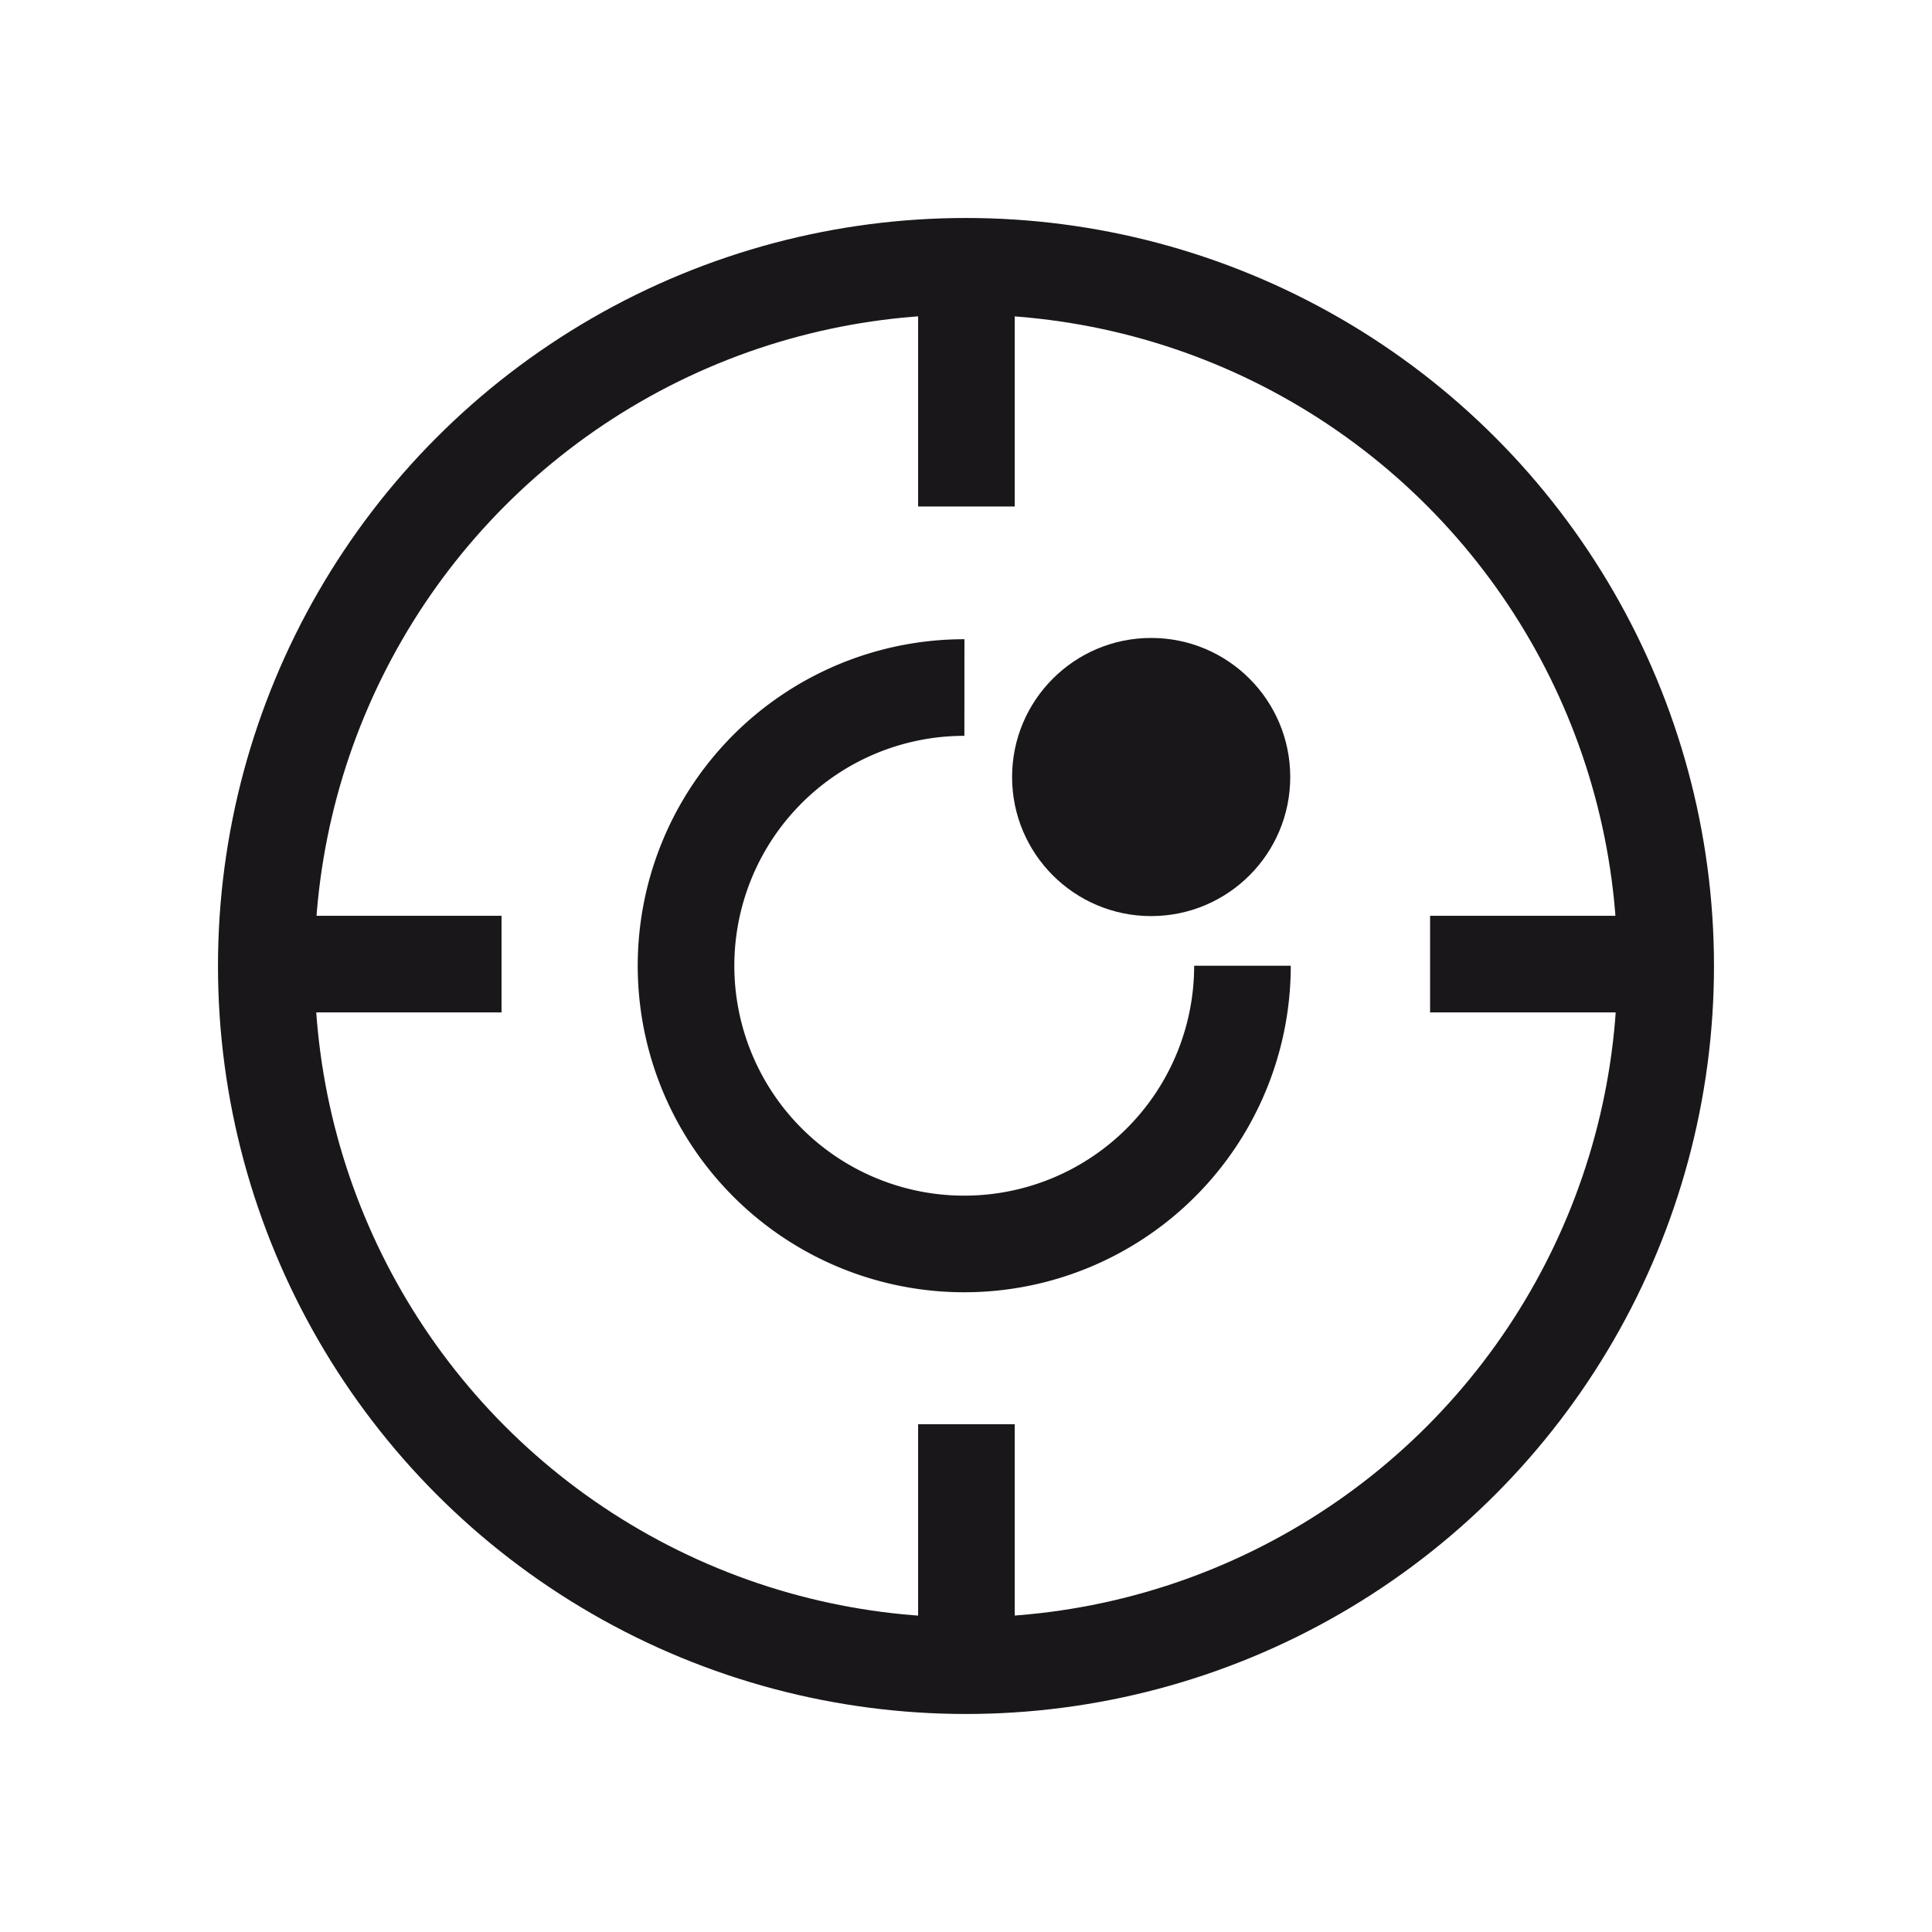
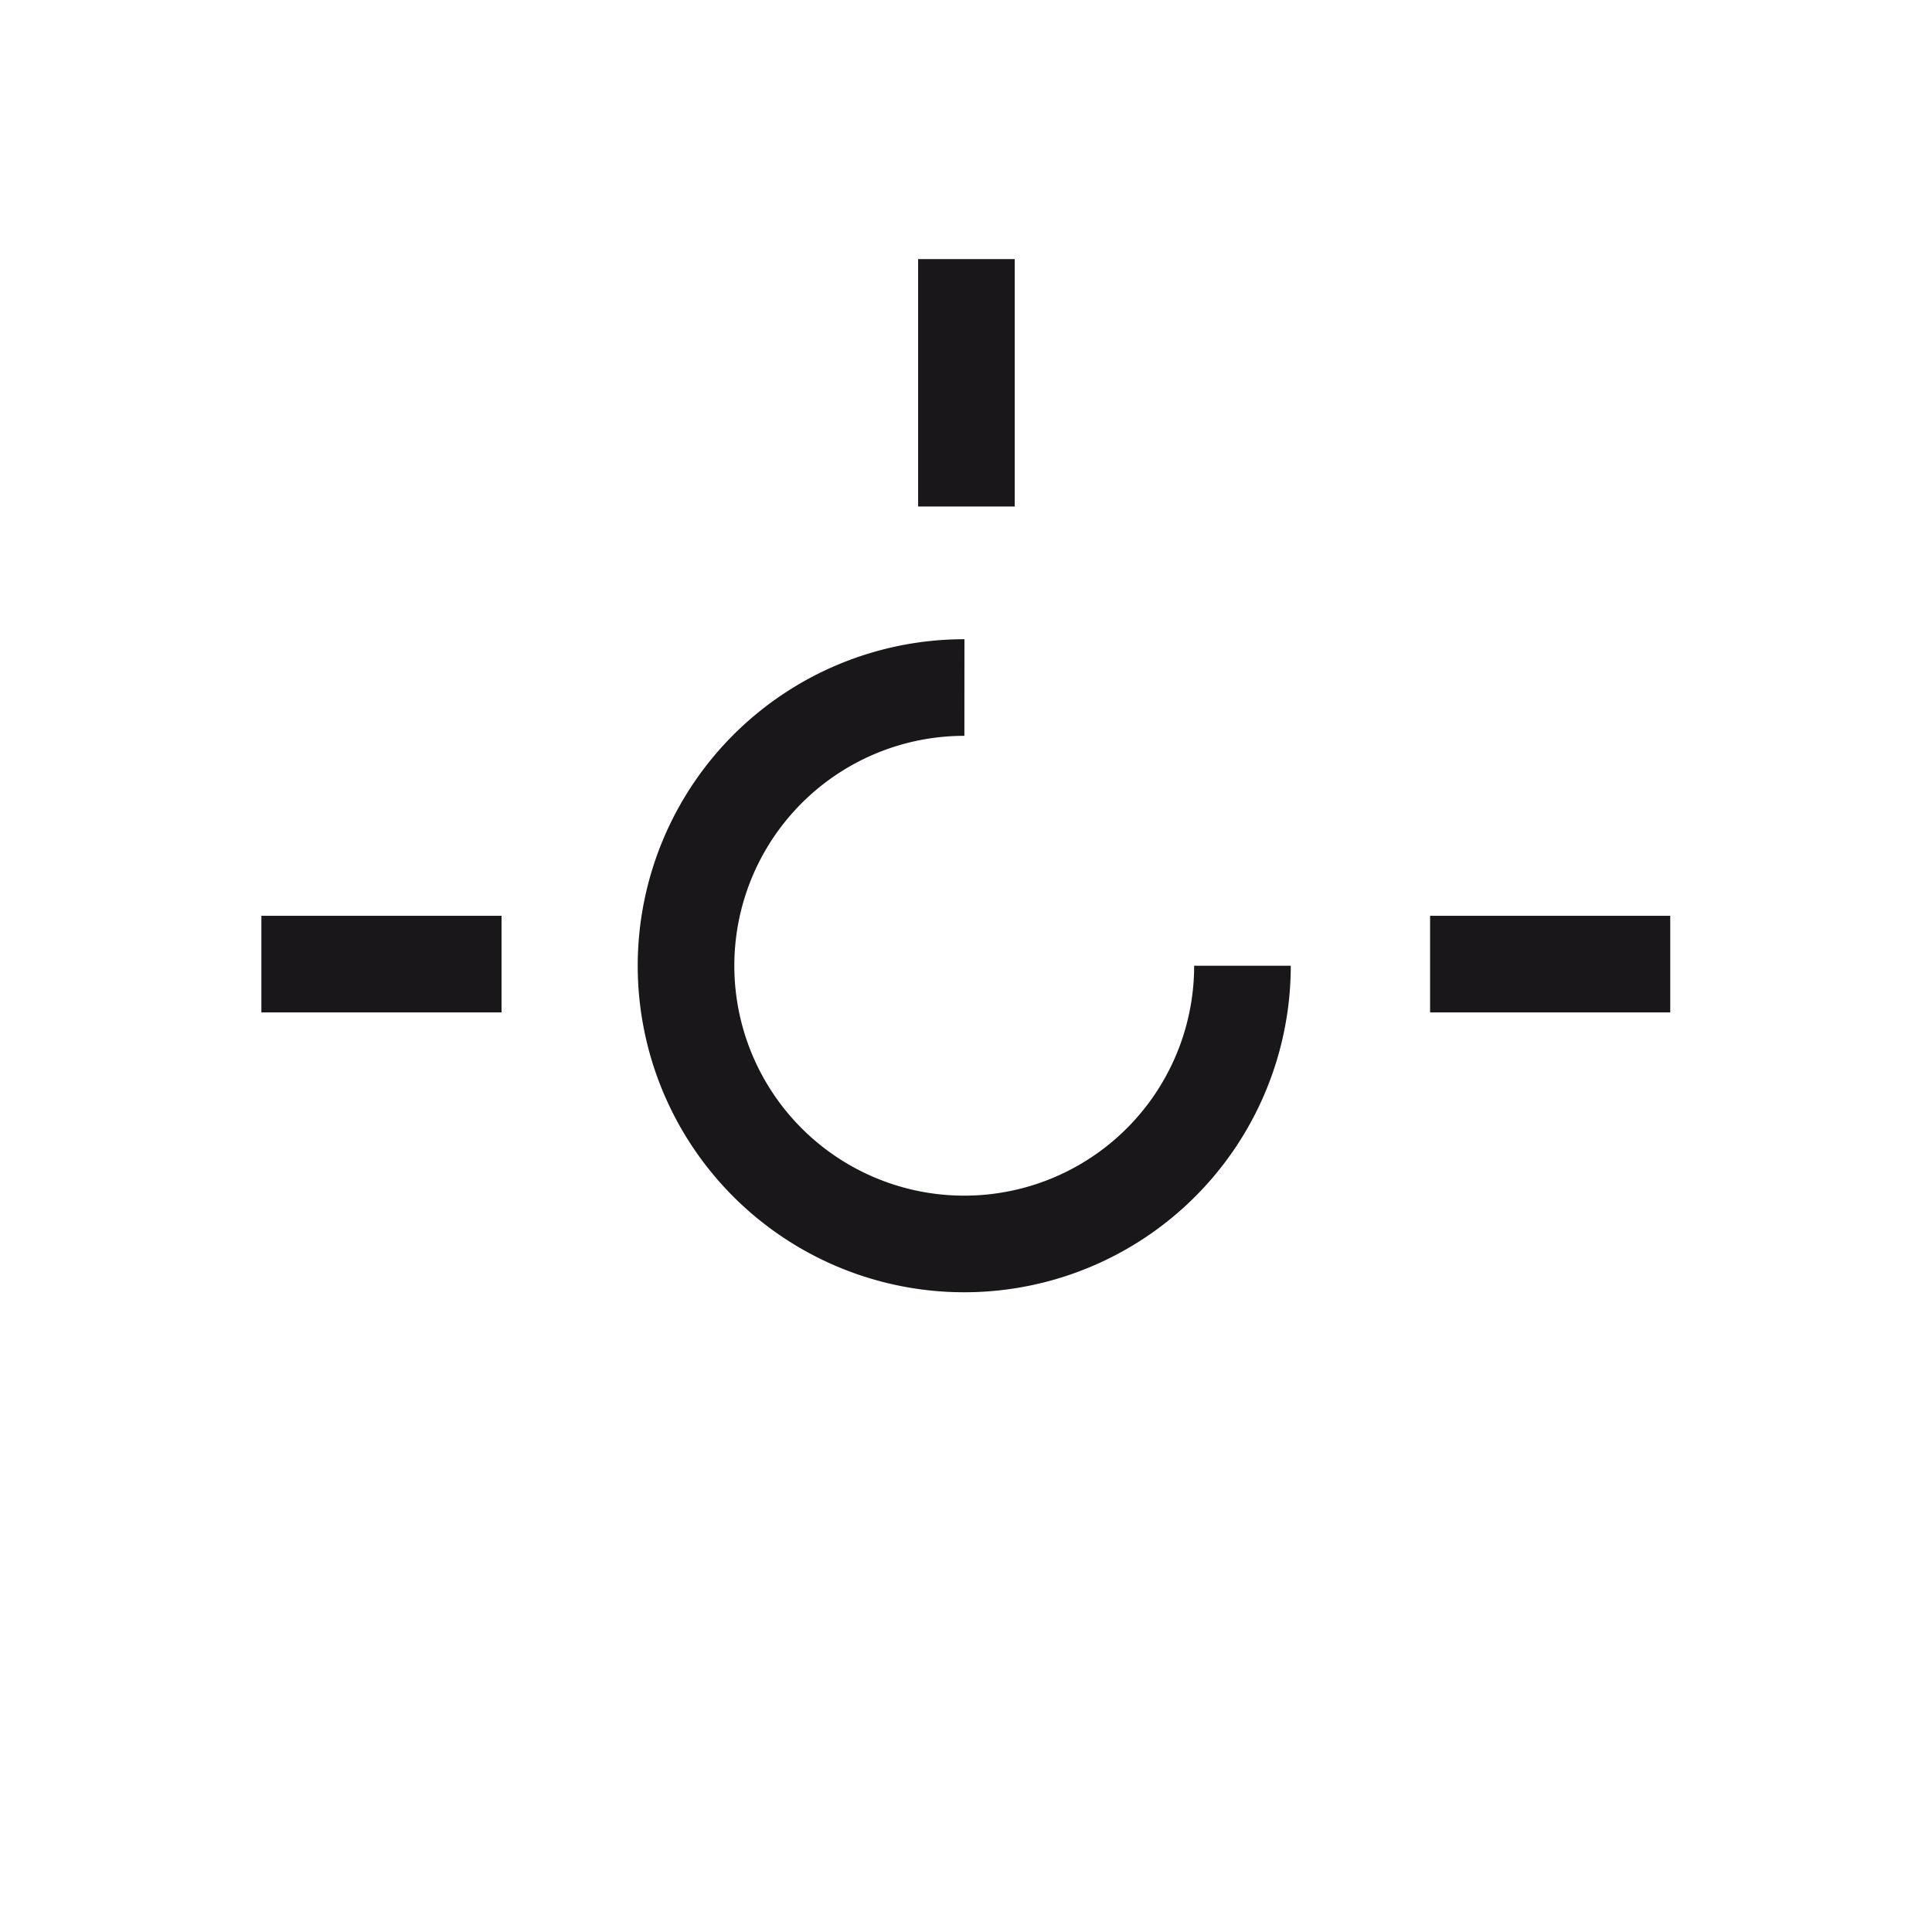
<svg xmlns="http://www.w3.org/2000/svg" id="NEWICons" viewBox="0 0 566.93 566.93">
  <defs>
    <style>.cls-1{fill:none;stroke:#1a171b;stroke-miterlimit:10;stroke-width:28.35px;}.cls-2{fill:#1a171b;}</style>
  </defs>
  <title>200213_SAG_Facelift_Icons_Overview_new_naming_Sartorius</title>
  <line class="cls-1" x1="283.59" y1="76.03" x2="283.59" y2="148.63" />
-   <line class="cls-1" x1="283.59" y1="417.92" x2="283.59" y2="489.59" />
  <line class="cls-1" x1="147.17" y1="282.91" x2="76.7" y2="282.91" />
  <line class="cls-1" x1="490.12" y1="282.91" x2="419.65" y2="282.91" />
-   <circle class="cls-1" cx="283.46" cy="283.46" r="205.32" />
  <path class="cls-1" d="M364.59,283.39A81.64,81.64,0,1,1,283,201.75" />
-   <circle class="cls-2" cx="337.8" cy="228.01" r="40.81" />
</svg>